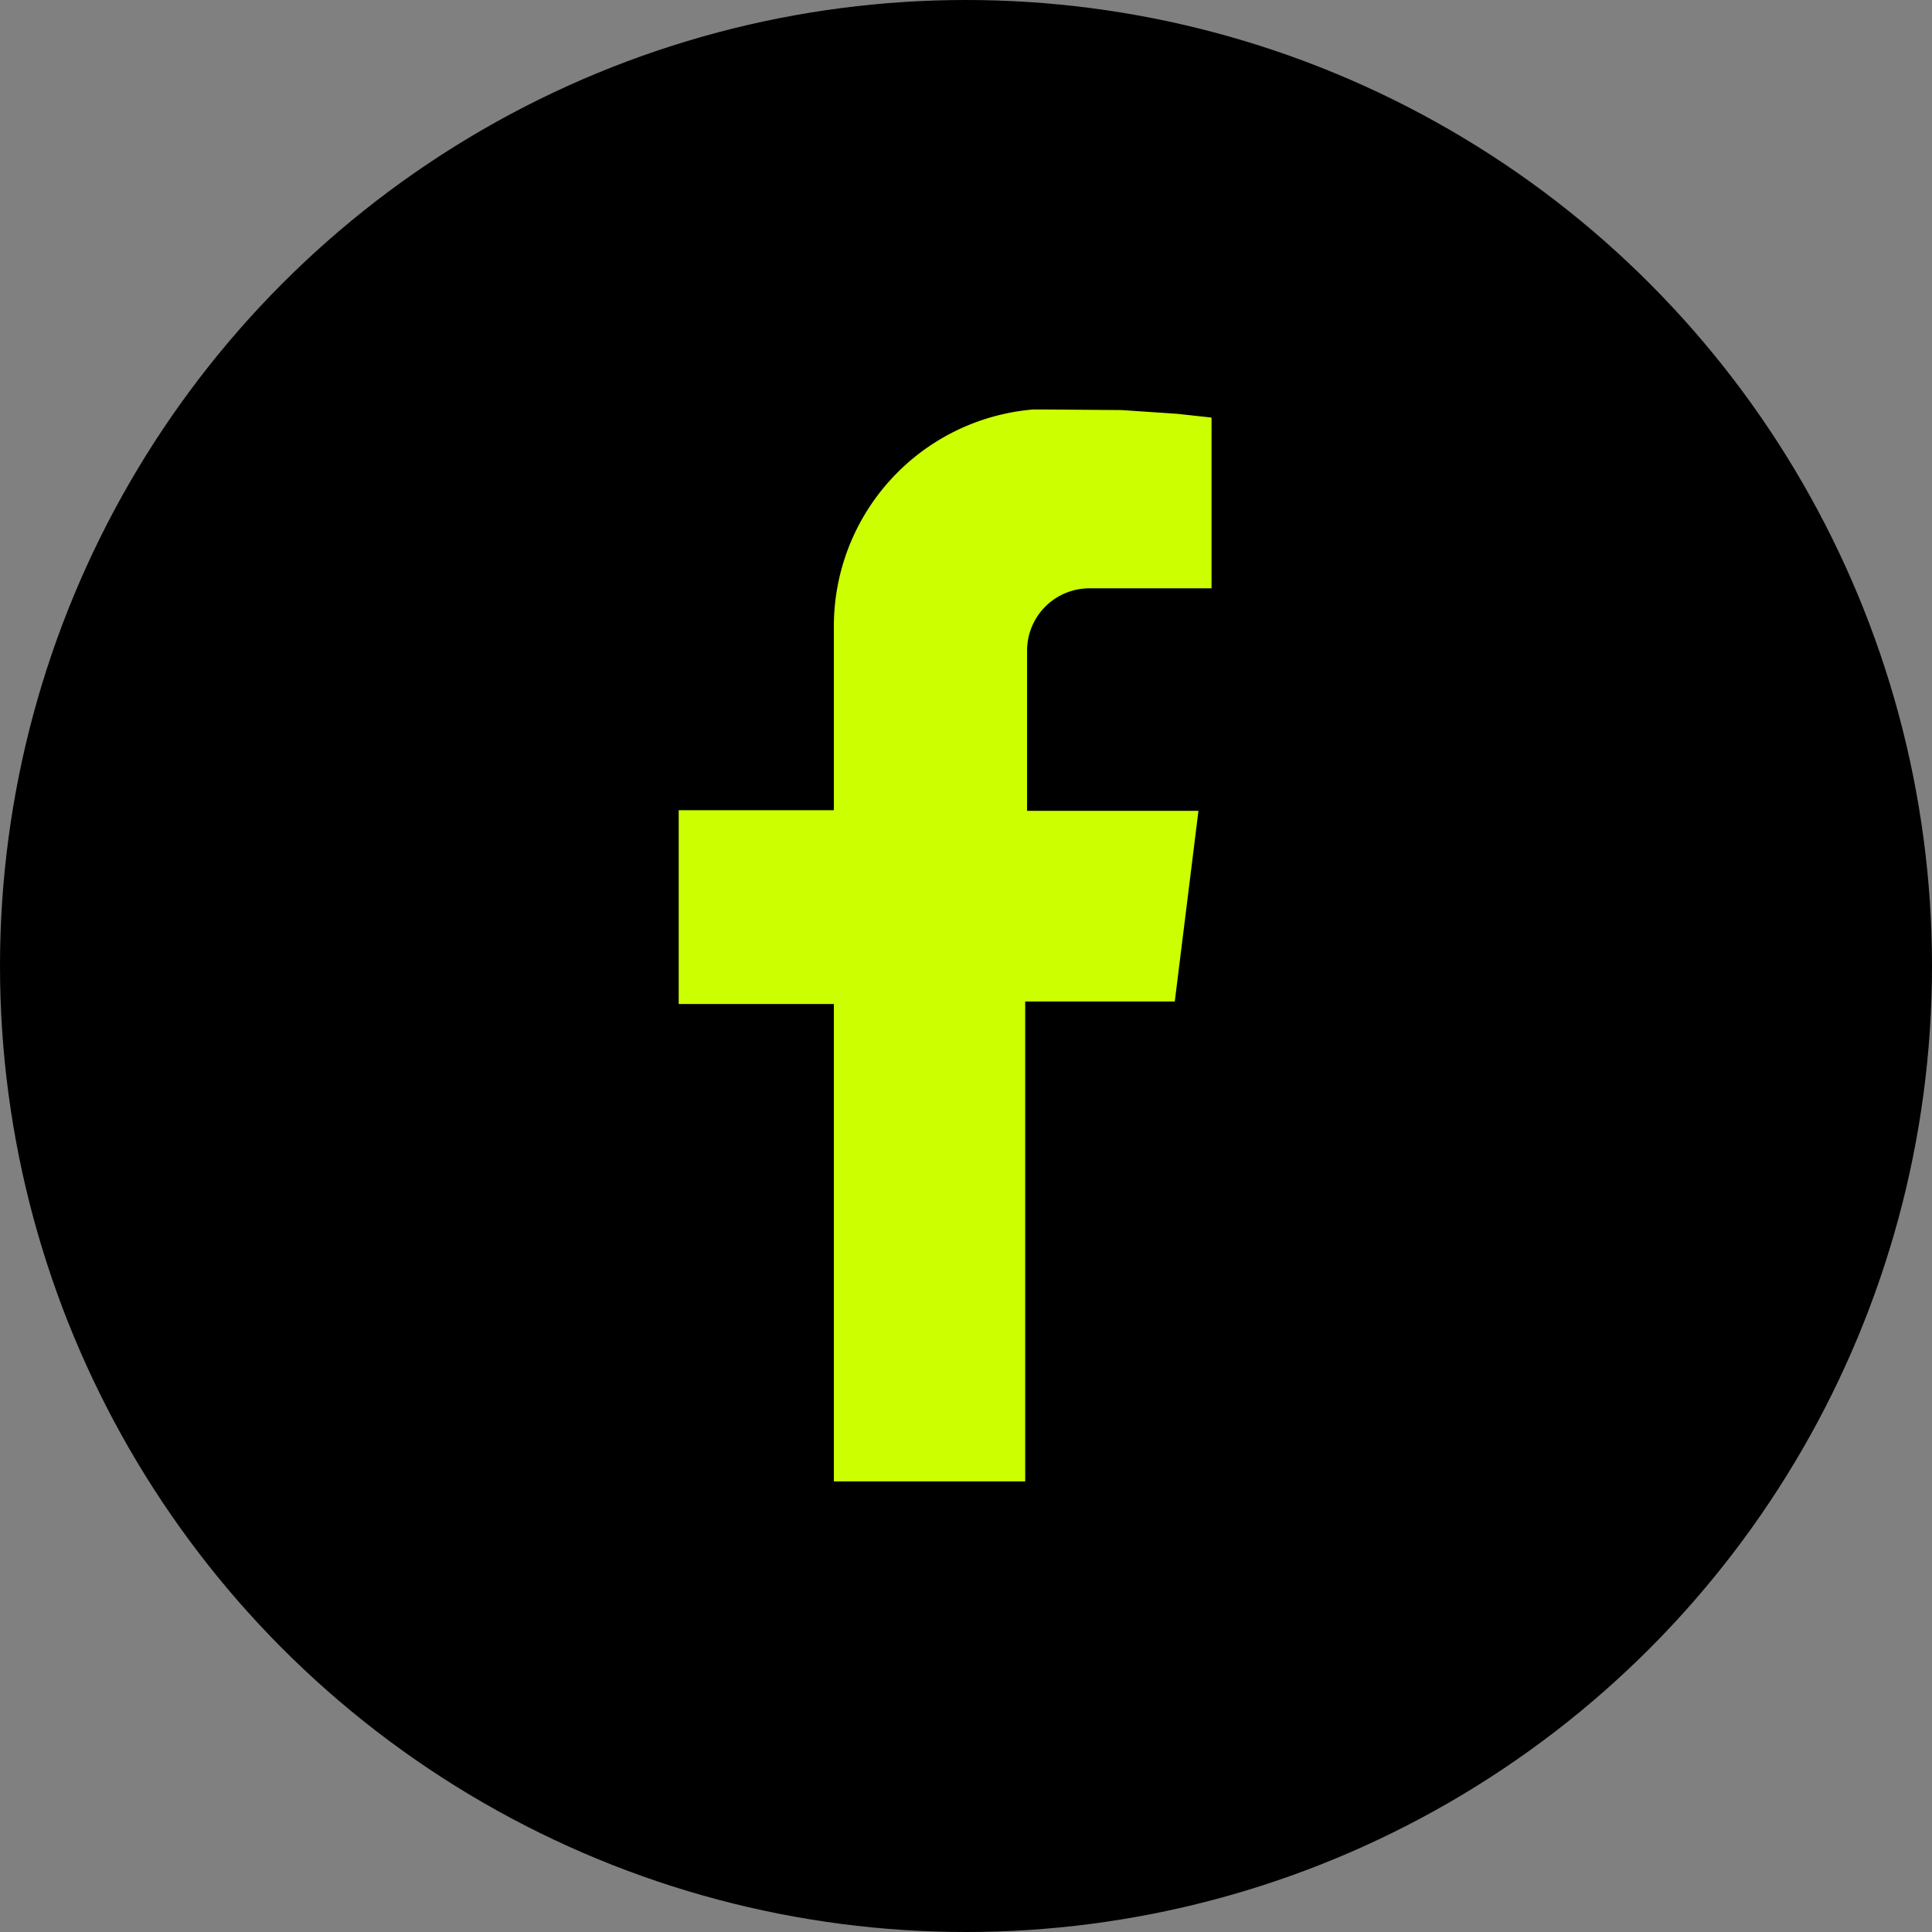
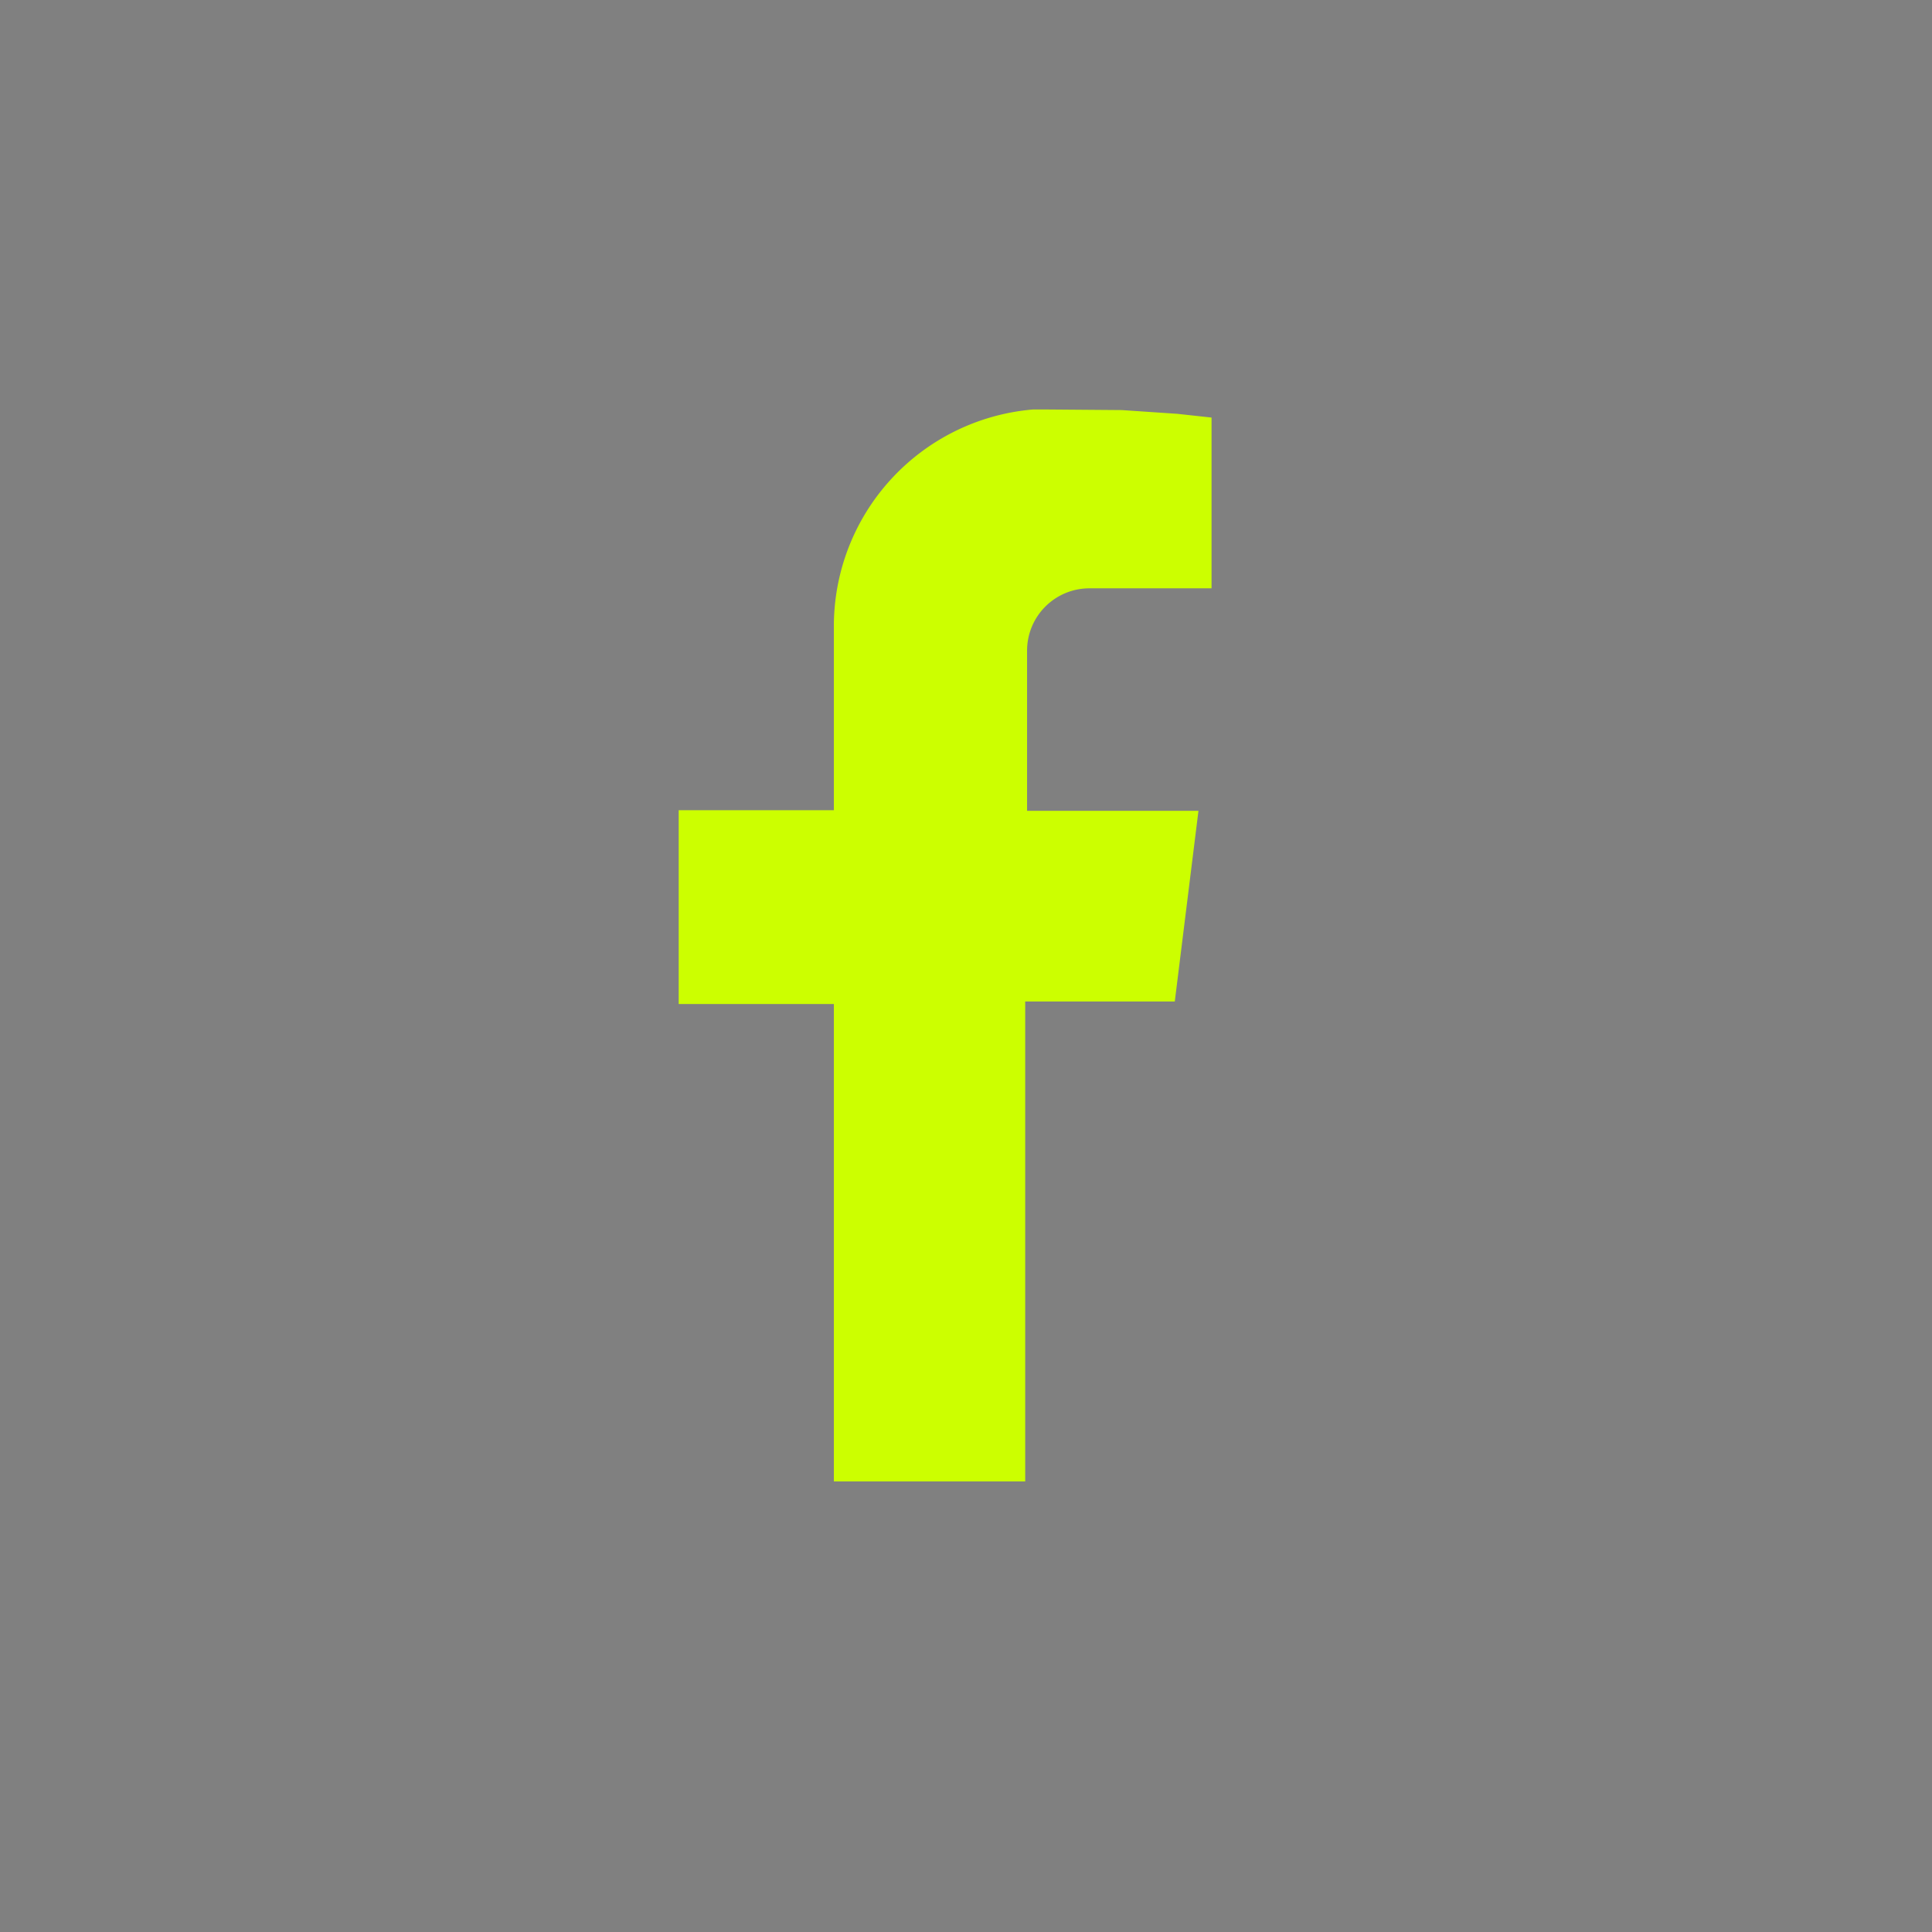
<svg xmlns="http://www.w3.org/2000/svg" viewBox="0 0 31 31">
  <rect x="0" y="0" width="31" height="31" fill="#808080" stroke="none" />
  <g id="Layer_2" data-name="Layer 2">
    <g id="Layer_11" data-name="Layer 11">
-       <circle cx="15.5" cy="15.5" r="15.5" />
      <path d="M18,6.58l.89.06.55.06V9.44h-.21c-.58,0-1.17,0-1.75,0a1,1,0,0,0-1,1c0,.84,0,1.7,0,2.57h2.75l-.38,3.06h-2.4v7.7H13.38V16.11H10.89V13h2.49v-.21c0-.9,0-1.8,0-2.7a3.49,3.49,0,0,1,3.2-3.52l.16,0Z" fill="#cf0" />
    </g>
  </g>
</svg>